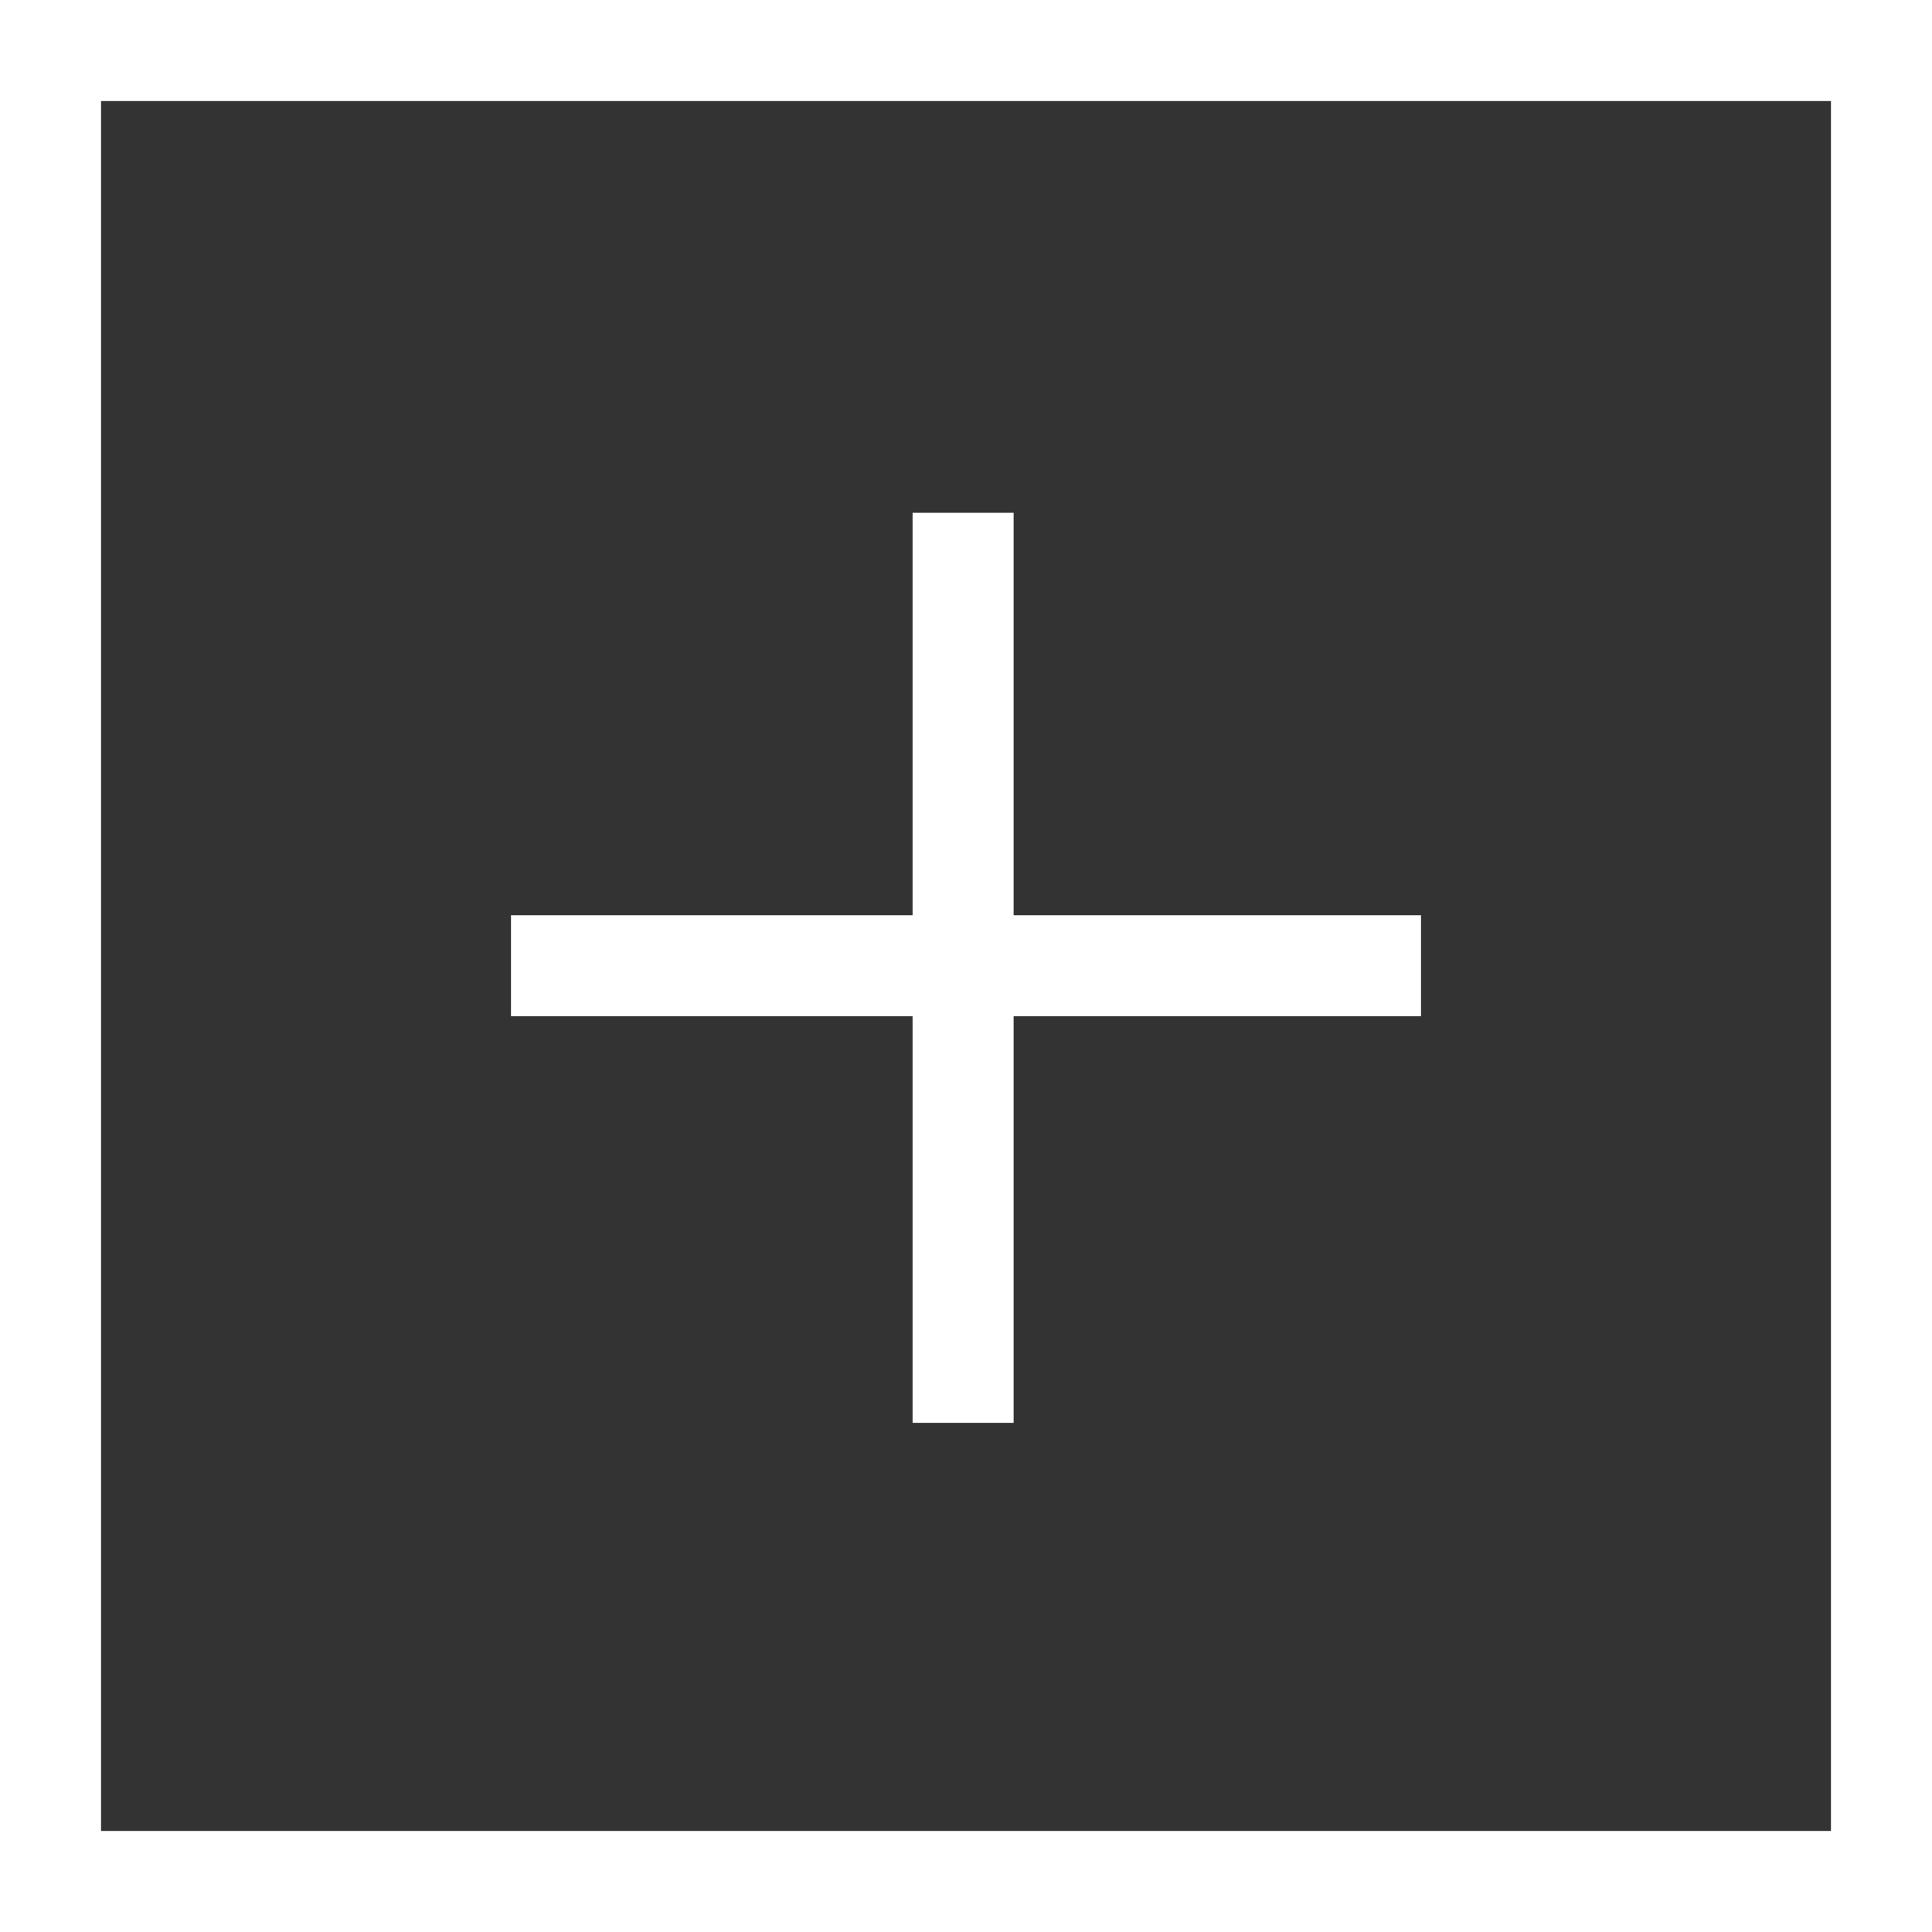
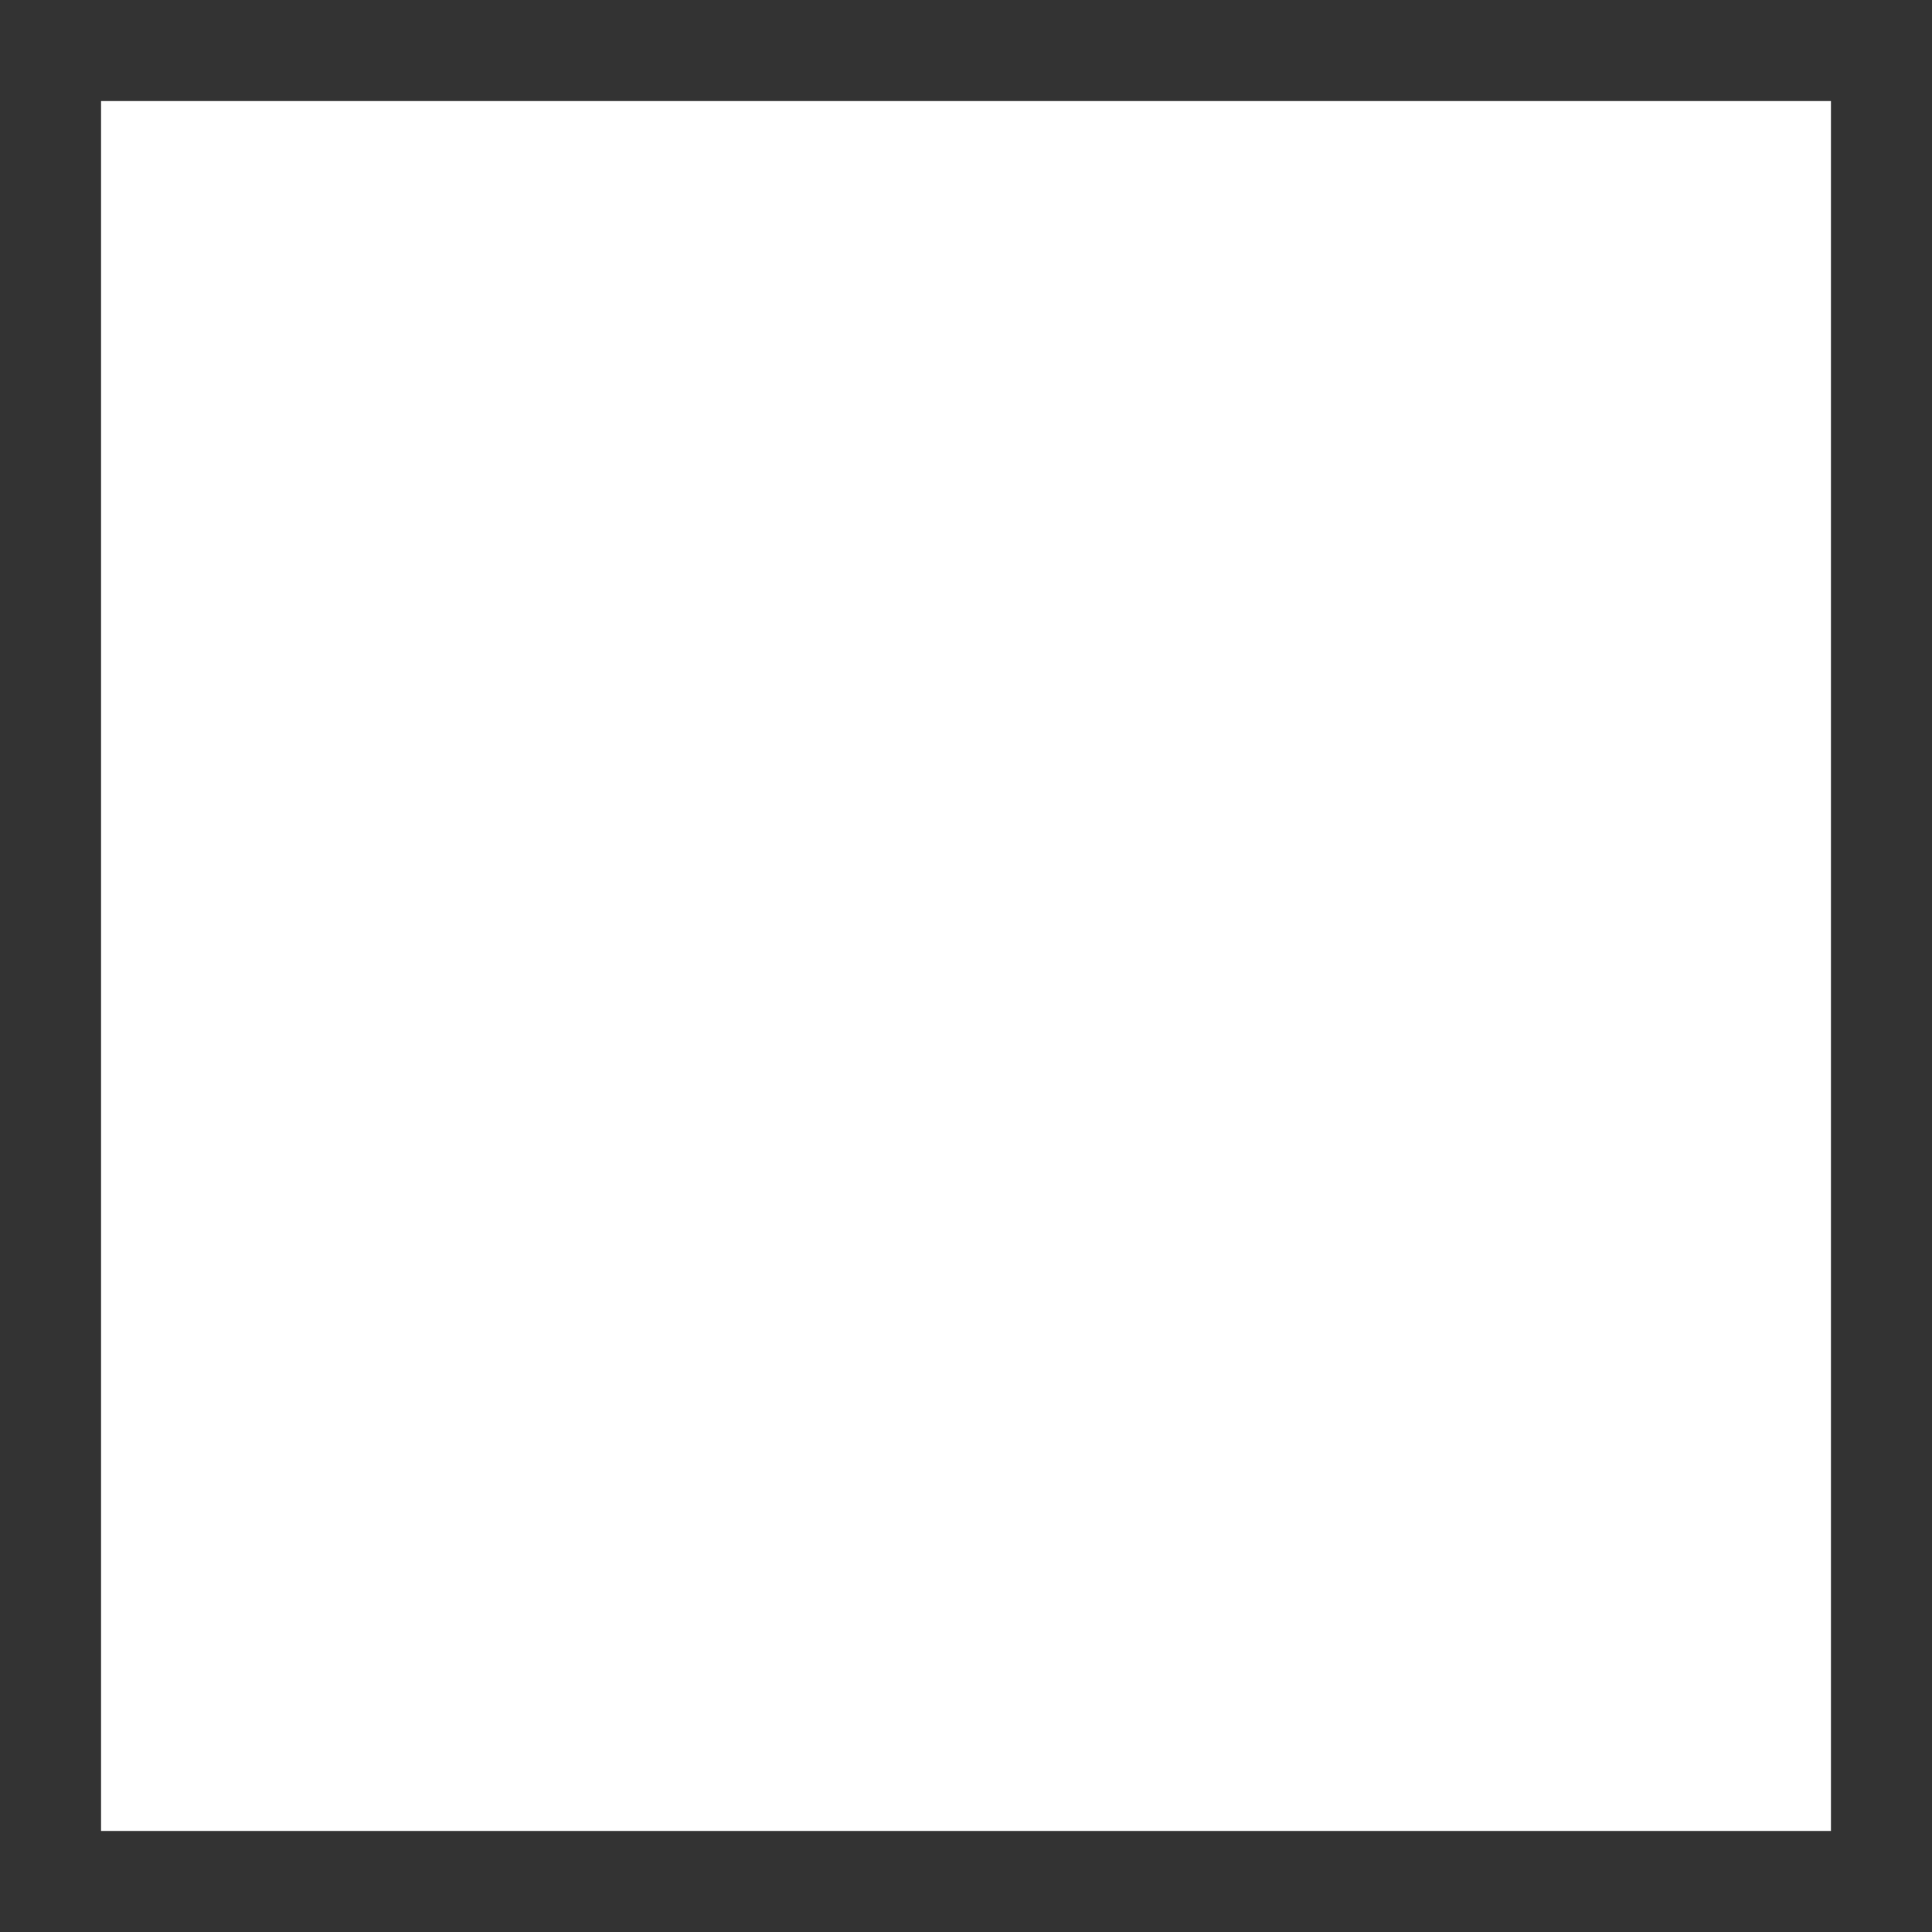
<svg xmlns="http://www.w3.org/2000/svg" id="Layer_1" data-name="Layer 1" viewBox="0 0 372.8 372.8">
  <rect x="0" y="0" width="372.8" height="372.8" fill="#333333" stroke="none" />
  <defs>
    <style>
      .cls-1 {
        fill: #fff;
      }
    </style>
  </defs>
-   <path class="cls-1" d="M0,0V372.8H372.8V0H0ZM353.3,353.3H19.5V19.5H353.3V353.3Z" />
-   <rect class="cls-1" x="98.6" y="176.6" width="175.6" height="19.5" />
-   <rect class="cls-1" x="176.09" y="98.95" width="19.5" height="175.6" />
+   <path class="cls-1" d="M0,0V372.8H372.8H0ZM353.3,353.3H19.5V19.5H353.3V353.3Z" />
</svg>